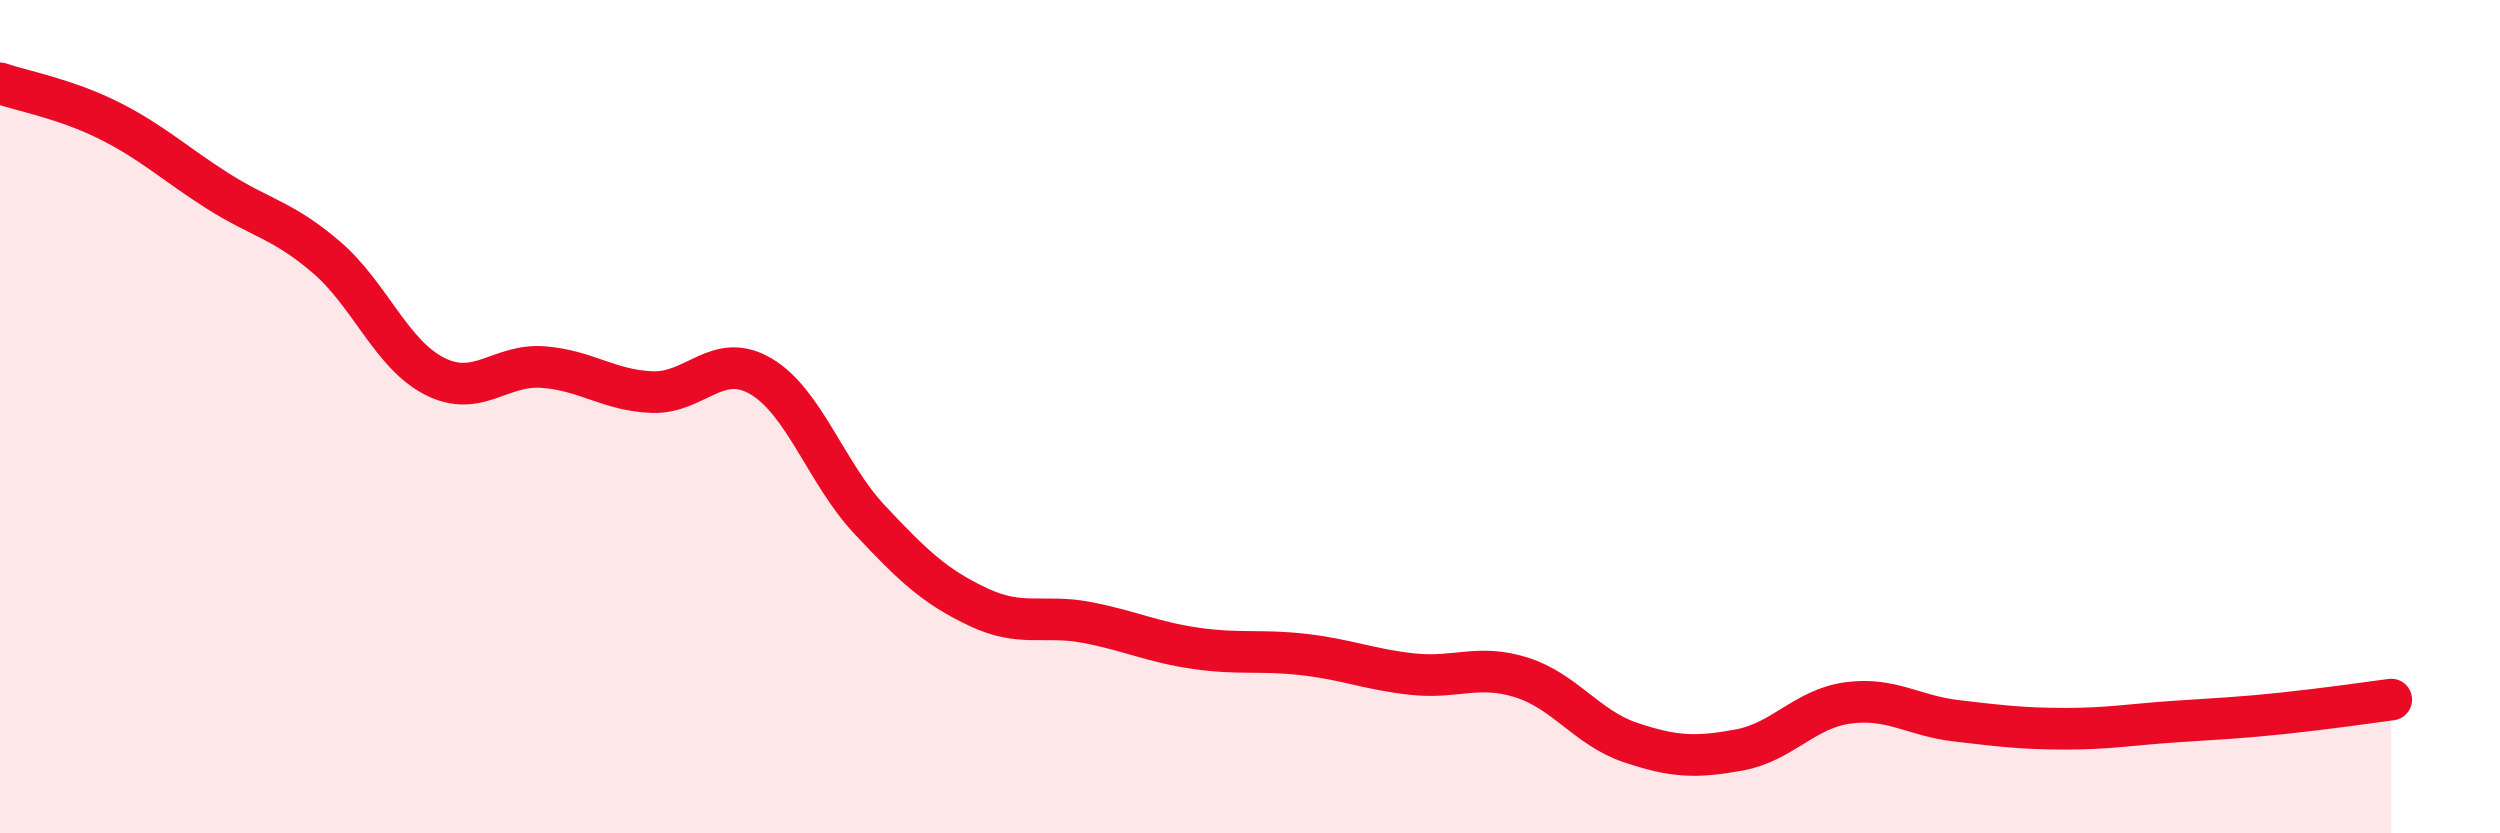
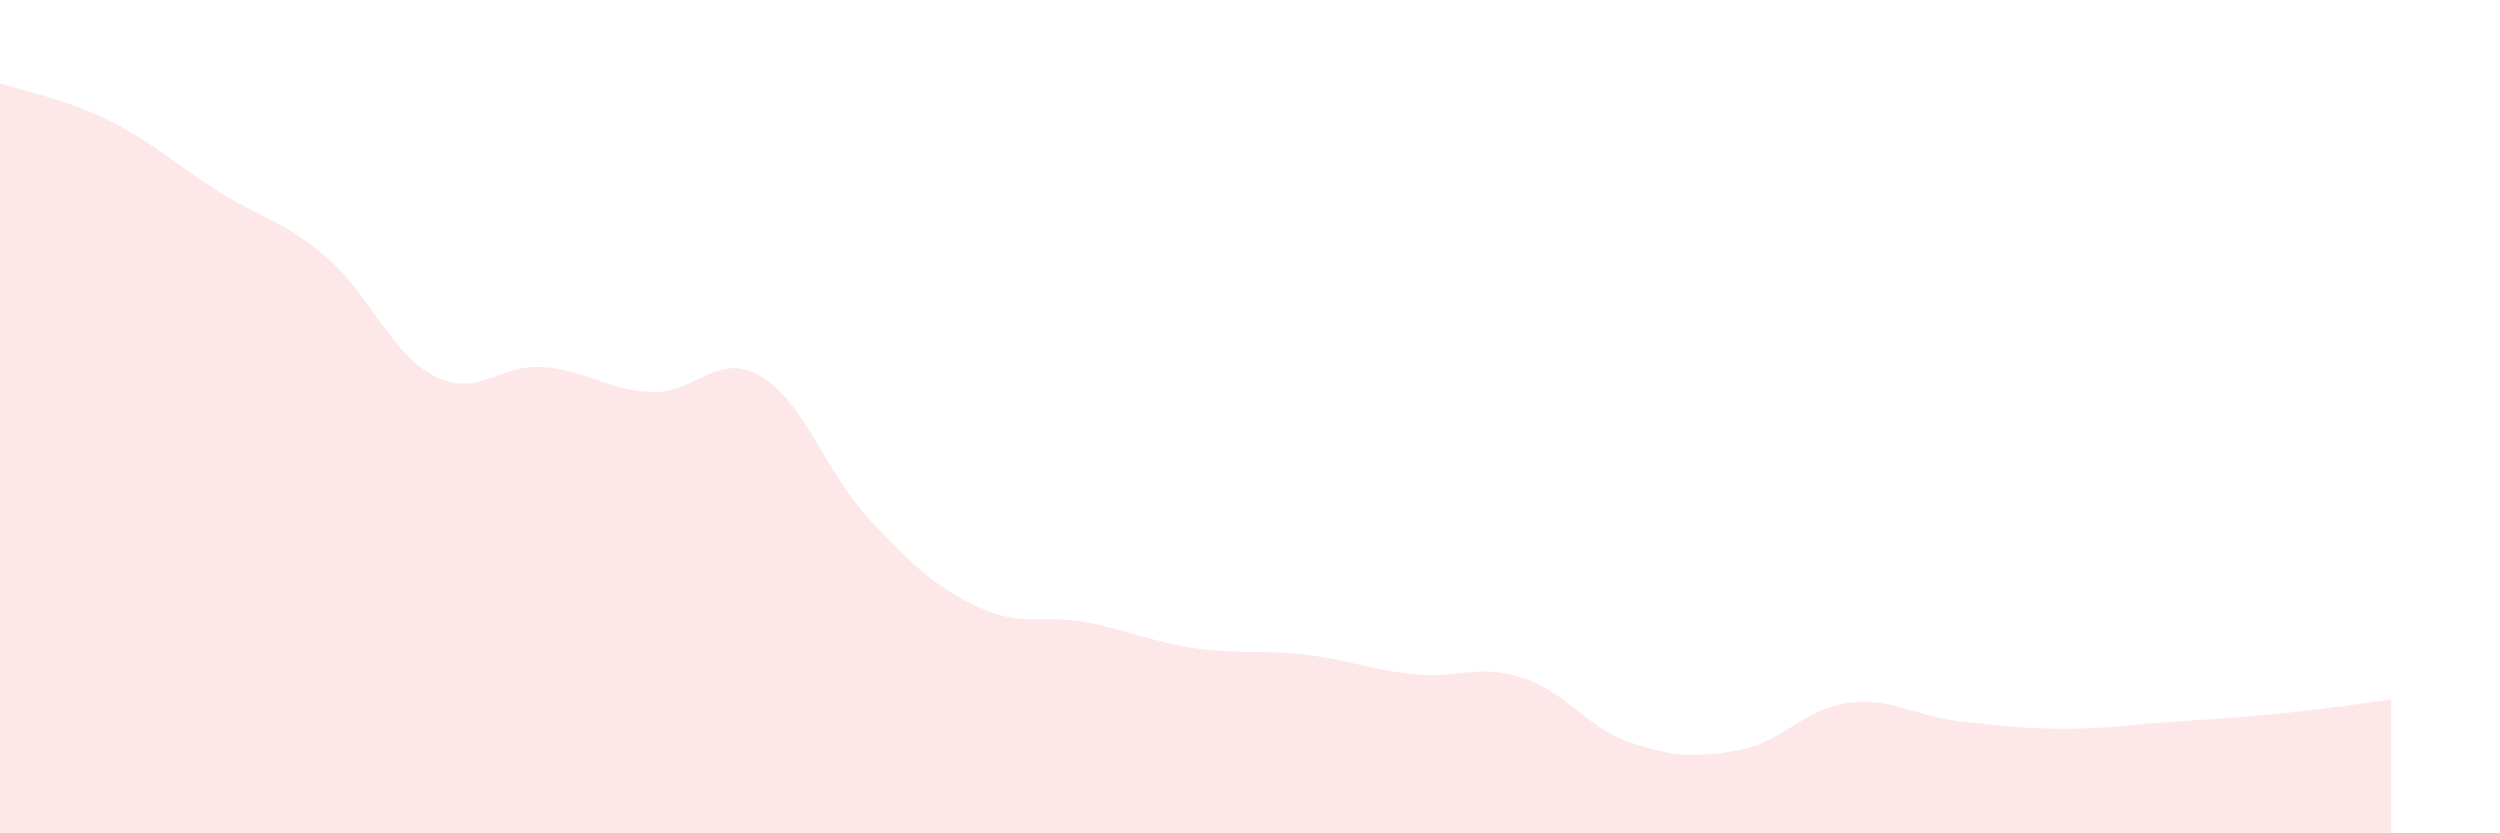
<svg xmlns="http://www.w3.org/2000/svg" width="60" height="20" viewBox="0 0 60 20">
  <path d="M 0,2 C 0.52,2.18 1.57,2.37 2.61,2.89 C 3.65,3.41 4.18,3.92 5.22,4.58 C 6.26,5.24 6.79,5.28 7.83,6.17 C 8.87,7.06 9.39,8.5 10.43,9.03 C 11.47,9.56 12,8.73 13.04,8.81 C 14.08,8.89 14.61,9.37 15.65,9.41 C 16.69,9.45 17.22,8.42 18.26,9.03 C 19.3,9.64 19.83,11.36 20.87,12.47 C 21.91,13.58 22.44,14.08 23.48,14.57 C 24.52,15.06 25.05,14.74 26.09,14.94 C 27.13,15.14 27.66,15.41 28.7,15.56 C 29.74,15.71 30.26,15.59 31.3,15.71 C 32.34,15.83 32.87,16.07 33.91,16.18 C 34.95,16.29 35.48,15.93 36.52,16.26 C 37.56,16.59 38.09,17.47 39.13,17.82 C 40.17,18.17 40.7,18.19 41.74,18 C 42.78,17.81 43.31,17.01 44.35,16.87 C 45.39,16.73 45.92,17.18 46.96,17.3 C 48,17.42 48.53,17.49 49.57,17.49 C 50.61,17.49 51.13,17.39 52.17,17.32 C 53.21,17.25 53.74,17.23 54.78,17.12 C 55.82,17.01 56.87,16.86 57.39,16.79L57.39 20L0 20Z" fill="#EB0A25" opacity="0.1" stroke-linecap="round" stroke-linejoin="round" />
-   <path d="M 0,2 C 0.52,2.18 1.57,2.37 2.61,2.89 C 3.65,3.41 4.18,3.92 5.22,4.58 C 6.26,5.24 6.79,5.28 7.83,6.17 C 8.87,7.06 9.39,8.5 10.43,9.03 C 11.47,9.56 12,8.73 13.04,8.81 C 14.08,8.89 14.61,9.37 15.65,9.41 C 16.69,9.45 17.22,8.42 18.26,9.03 C 19.3,9.64 19.83,11.36 20.87,12.47 C 21.91,13.58 22.44,14.08 23.48,14.57 C 24.52,15.06 25.05,14.74 26.09,14.94 C 27.13,15.14 27.66,15.41 28.7,15.56 C 29.74,15.71 30.26,15.59 31.3,15.71 C 32.34,15.83 32.87,16.07 33.91,16.18 C 34.95,16.29 35.48,15.93 36.52,16.26 C 37.56,16.59 38.09,17.47 39.13,17.82 C 40.17,18.17 40.7,18.19 41.74,18 C 42.78,17.81 43.31,17.01 44.35,16.87 C 45.39,16.73 45.92,17.18 46.96,17.3 C 48,17.42 48.53,17.49 49.57,17.49 C 50.61,17.49 51.13,17.39 52.17,17.32 C 53.21,17.25 53.74,17.23 54.78,17.12 C 55.82,17.01 56.87,16.86 57.39,16.79" stroke="#EB0A25" stroke-width="1" fill="none" stroke-linecap="round" stroke-linejoin="round" />
</svg>